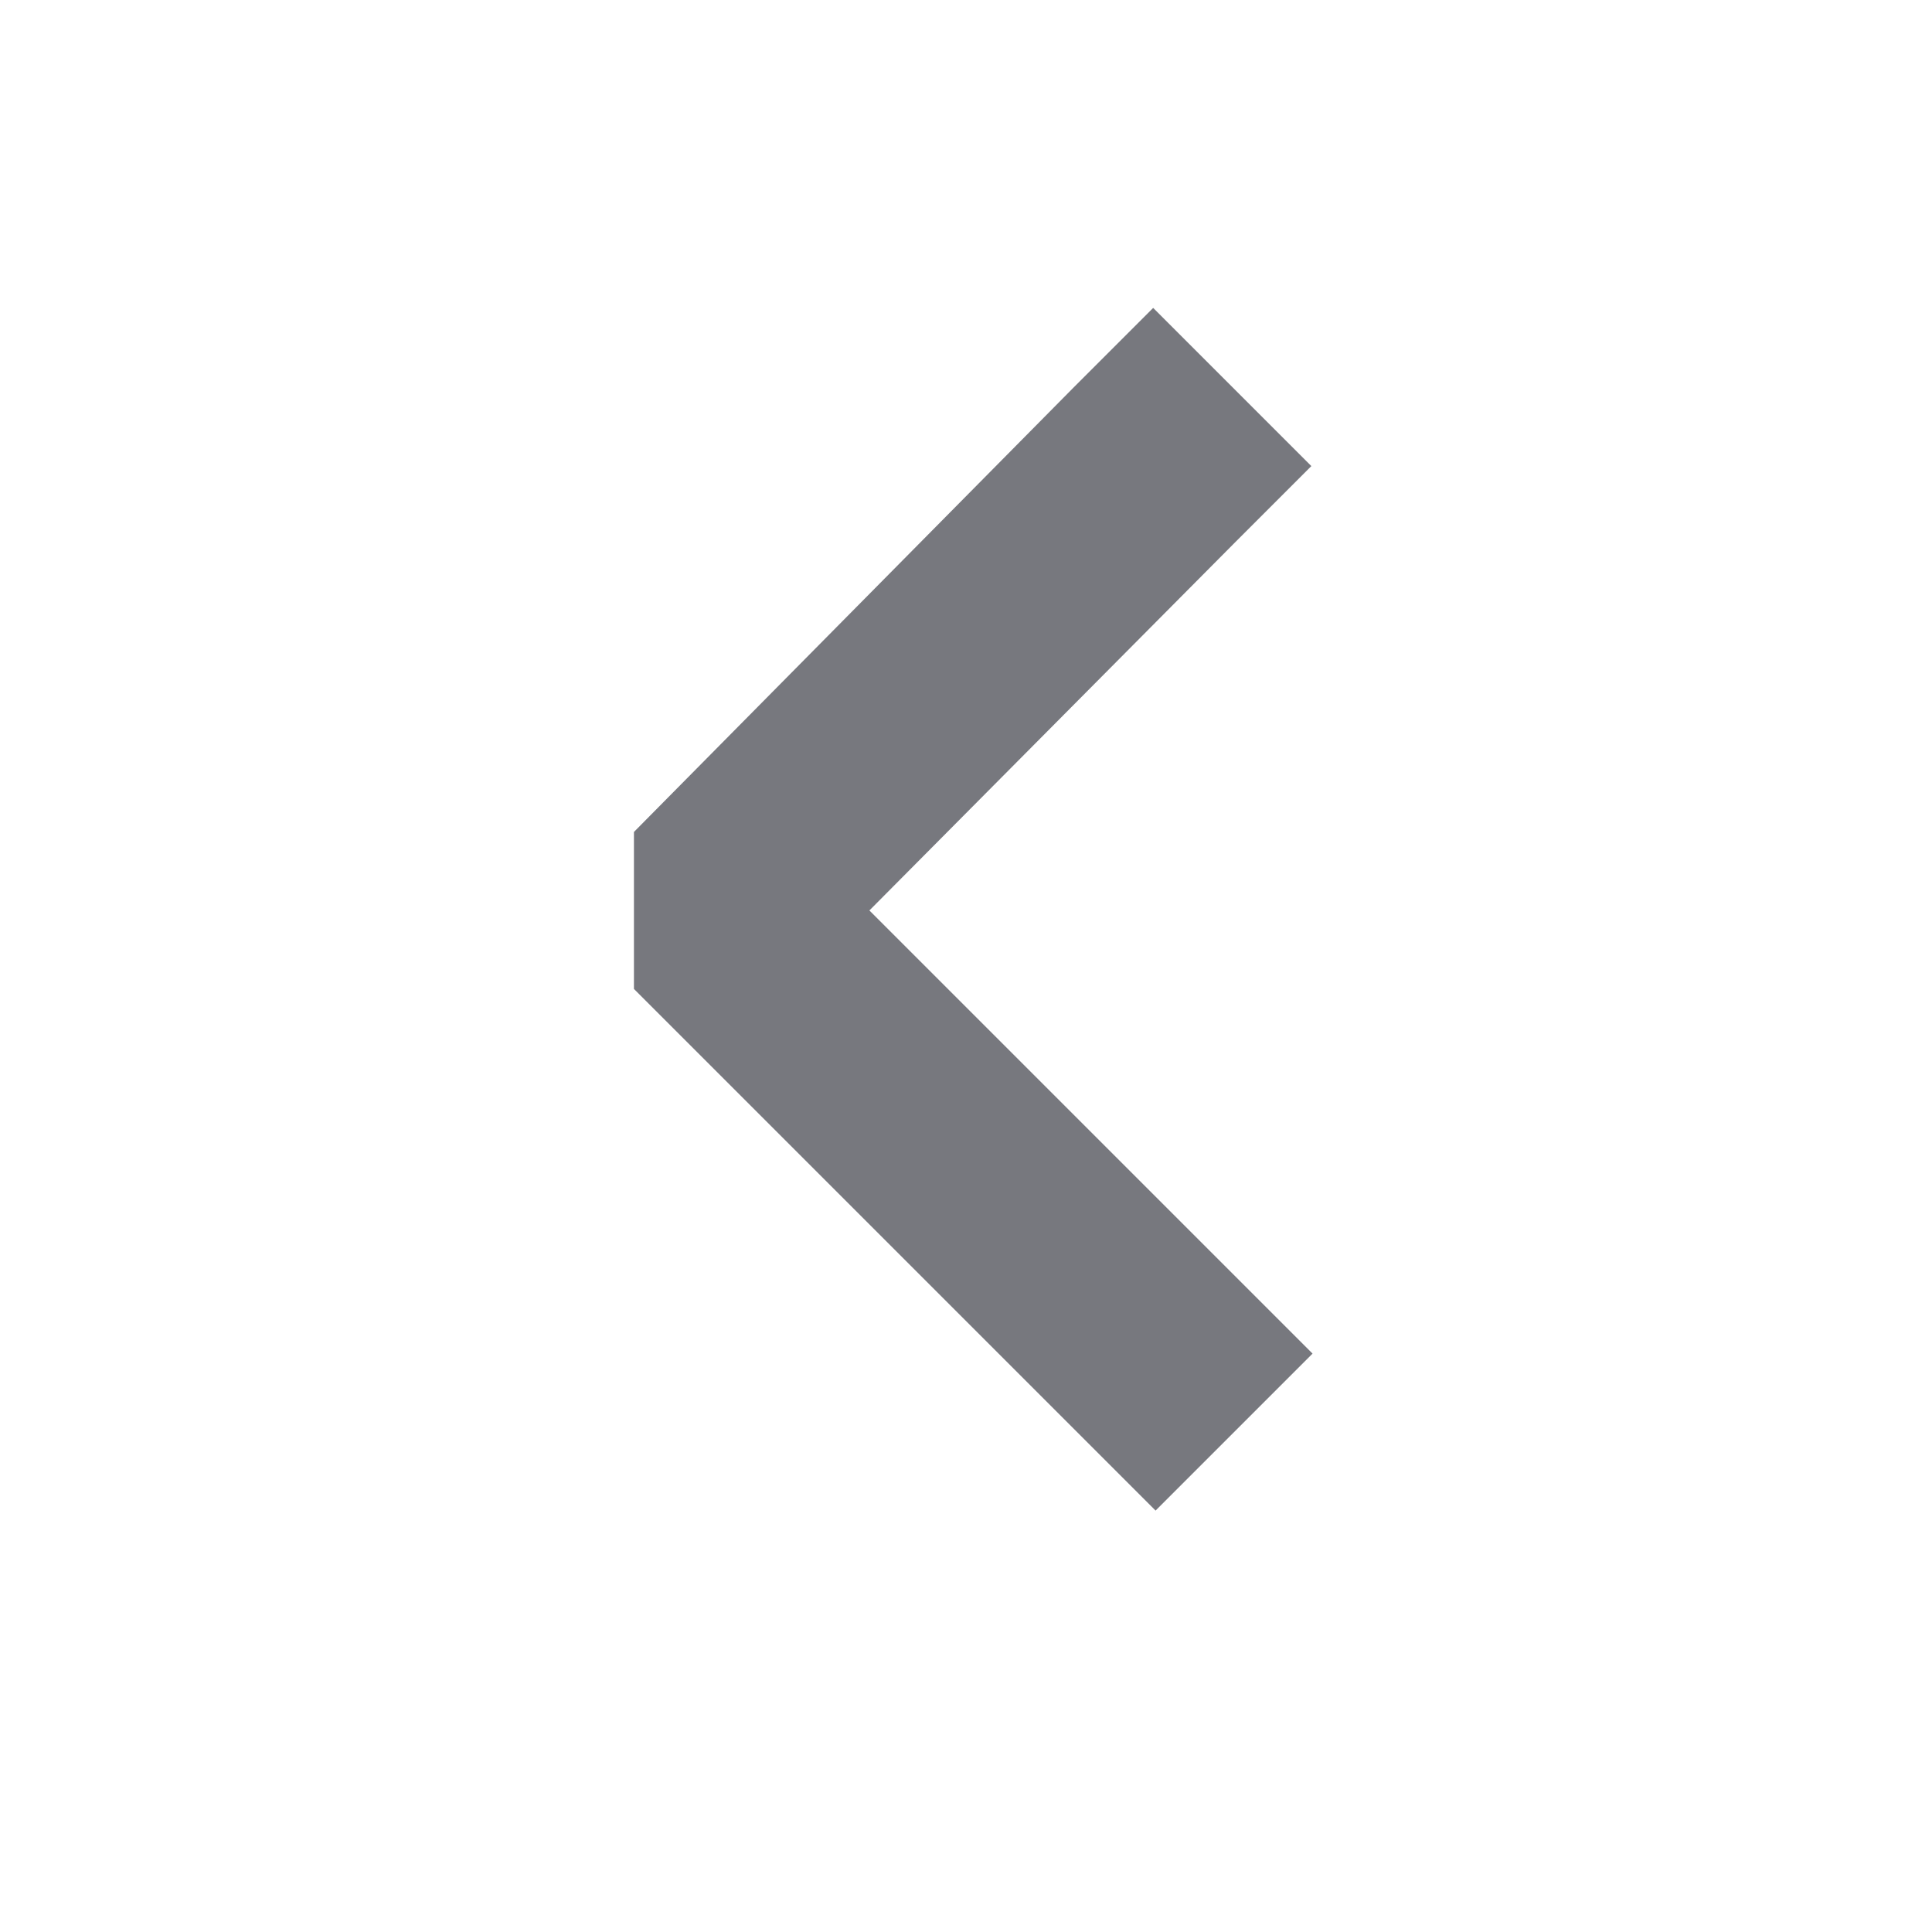
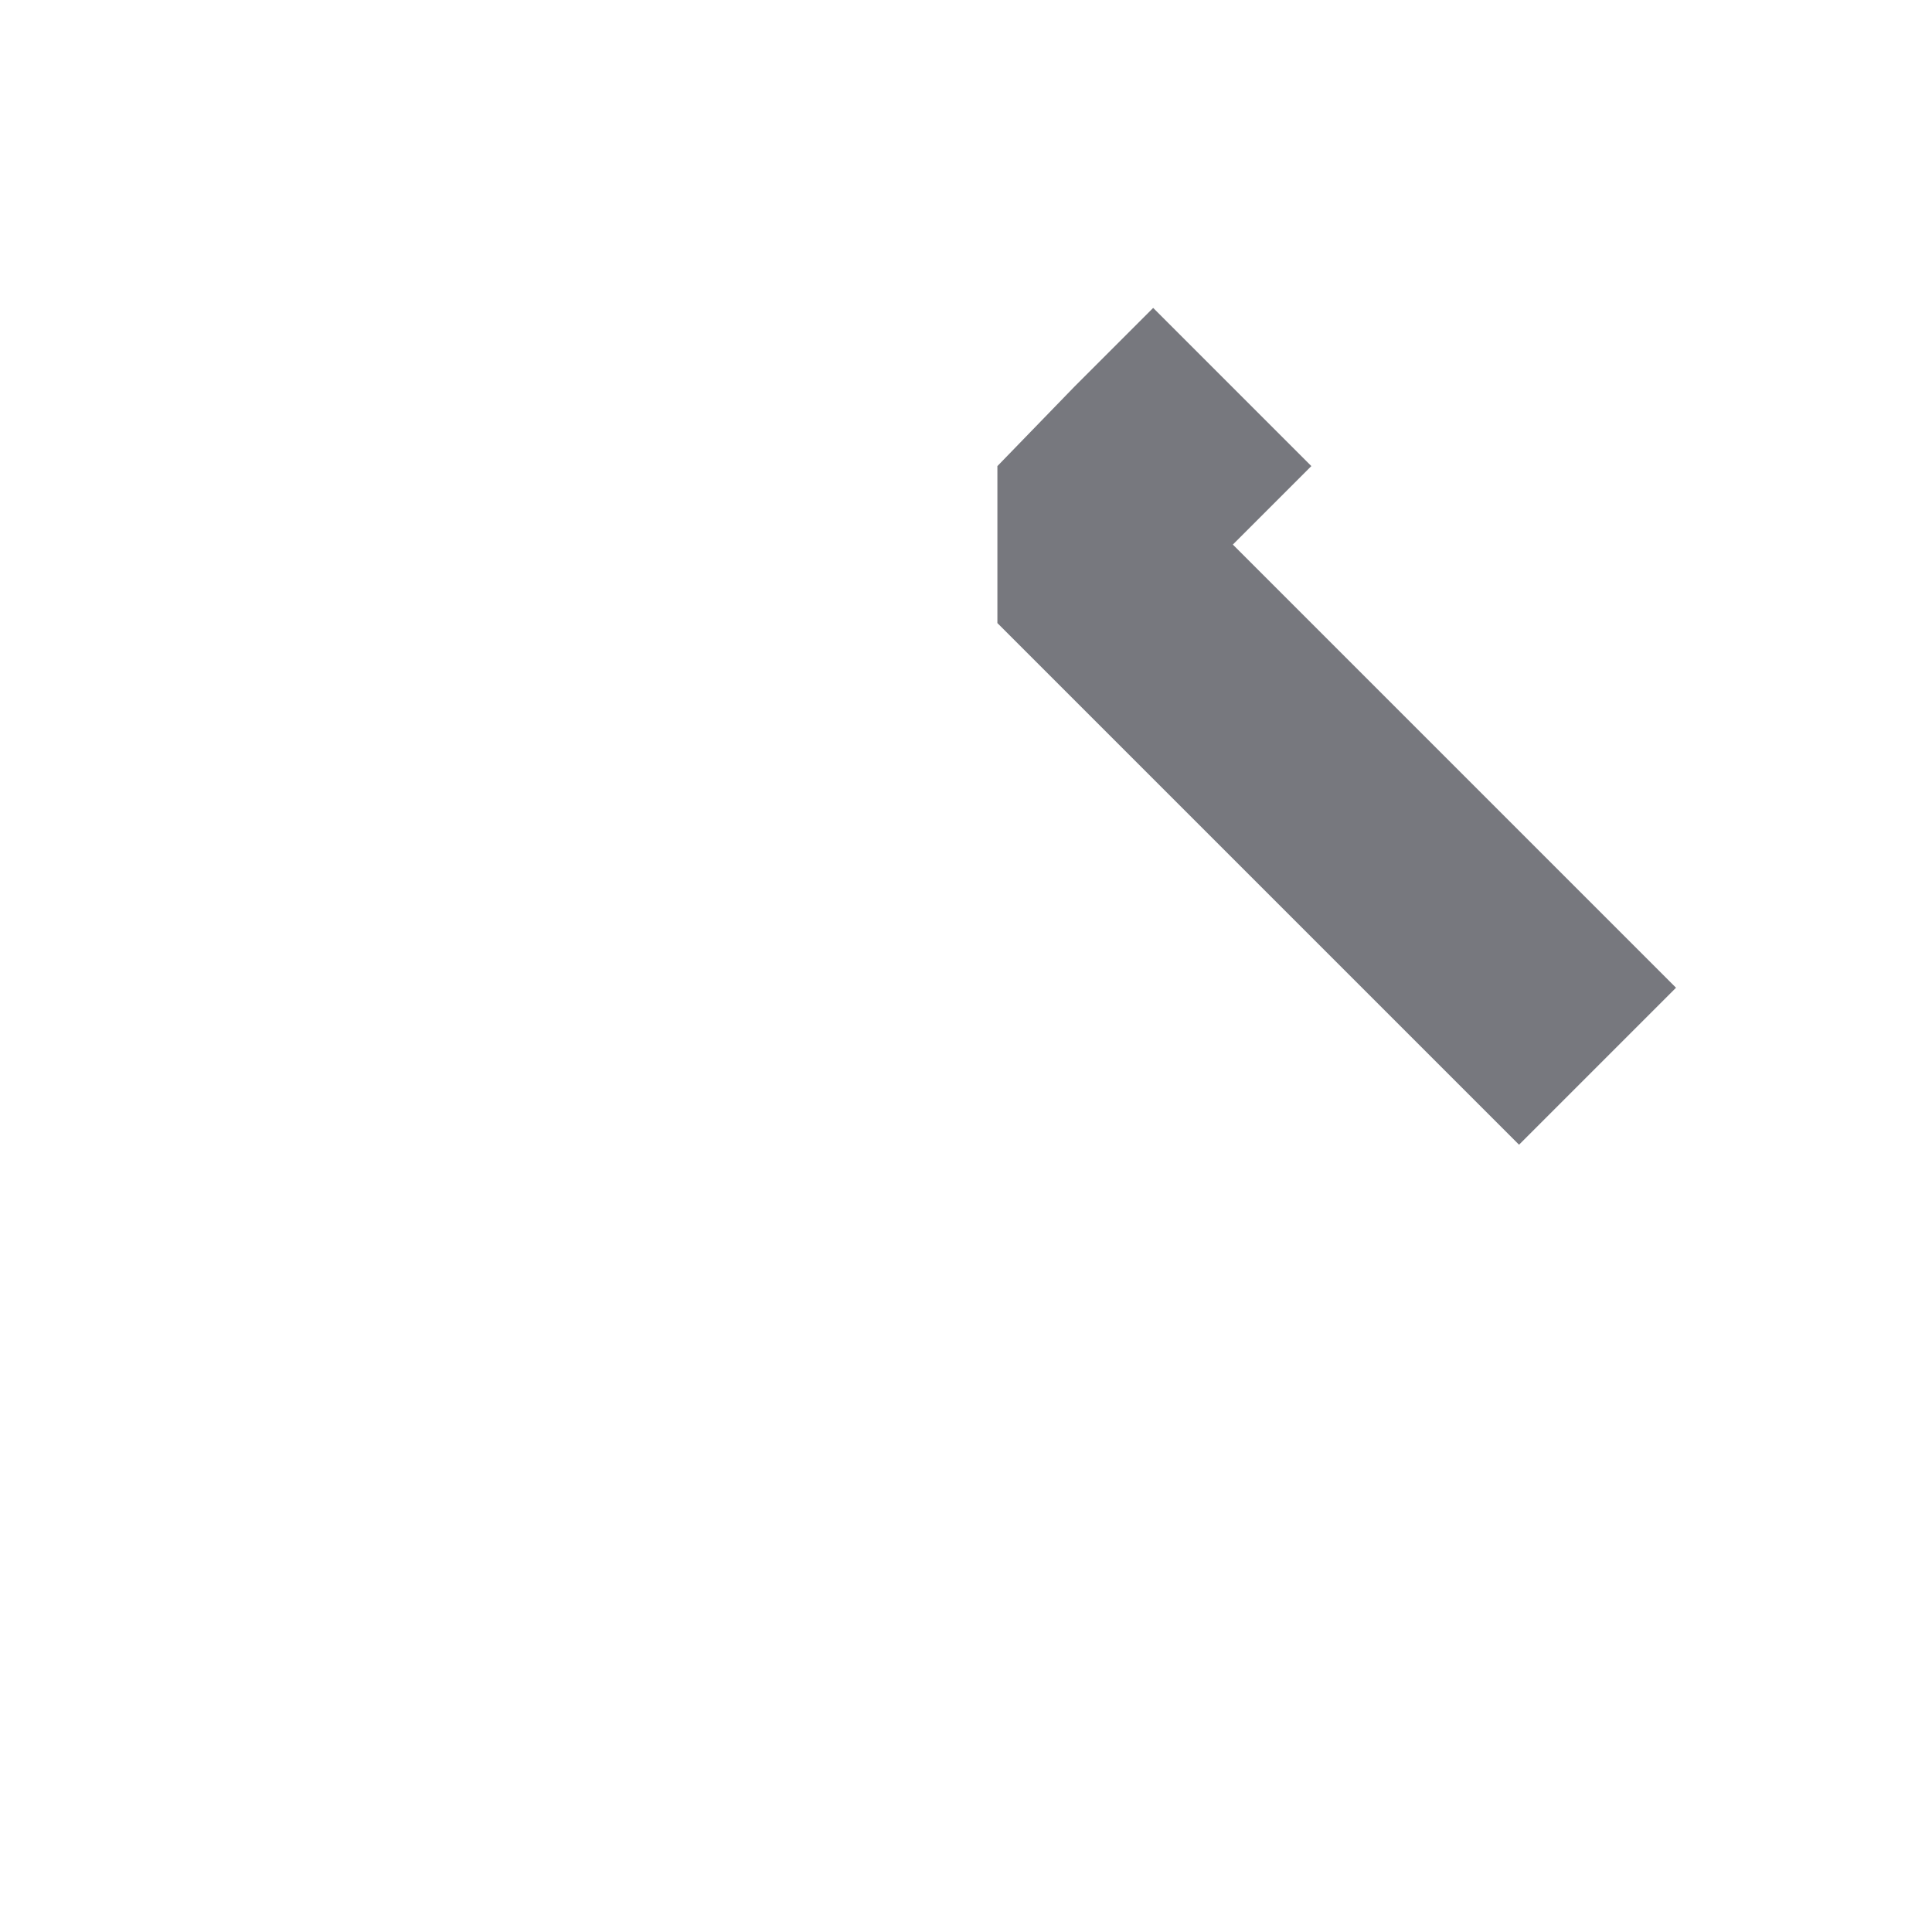
<svg xmlns="http://www.w3.org/2000/svg" width="14" height="14" fill="none" viewBox="0 0 16 15">
-   <path fill="#0D1019" fill-opacity=".56" d="m10.86 3.36-.65.65L7.2 7.04l3.02 3.02.65.65-1.3 1.3-.65-.65-3.67-3.67v-1.3L8.9 2.7l.65-.65 1.3 1.3Z" />
+   <path fill="#0D1019" fill-opacity=".56" d="m10.86 3.36-.65.65l3.02 3.02.65.65-1.3 1.3-.65-.65-3.67-3.67v-1.3L8.9 2.7l.65-.65 1.3 1.3Z" />
</svg>